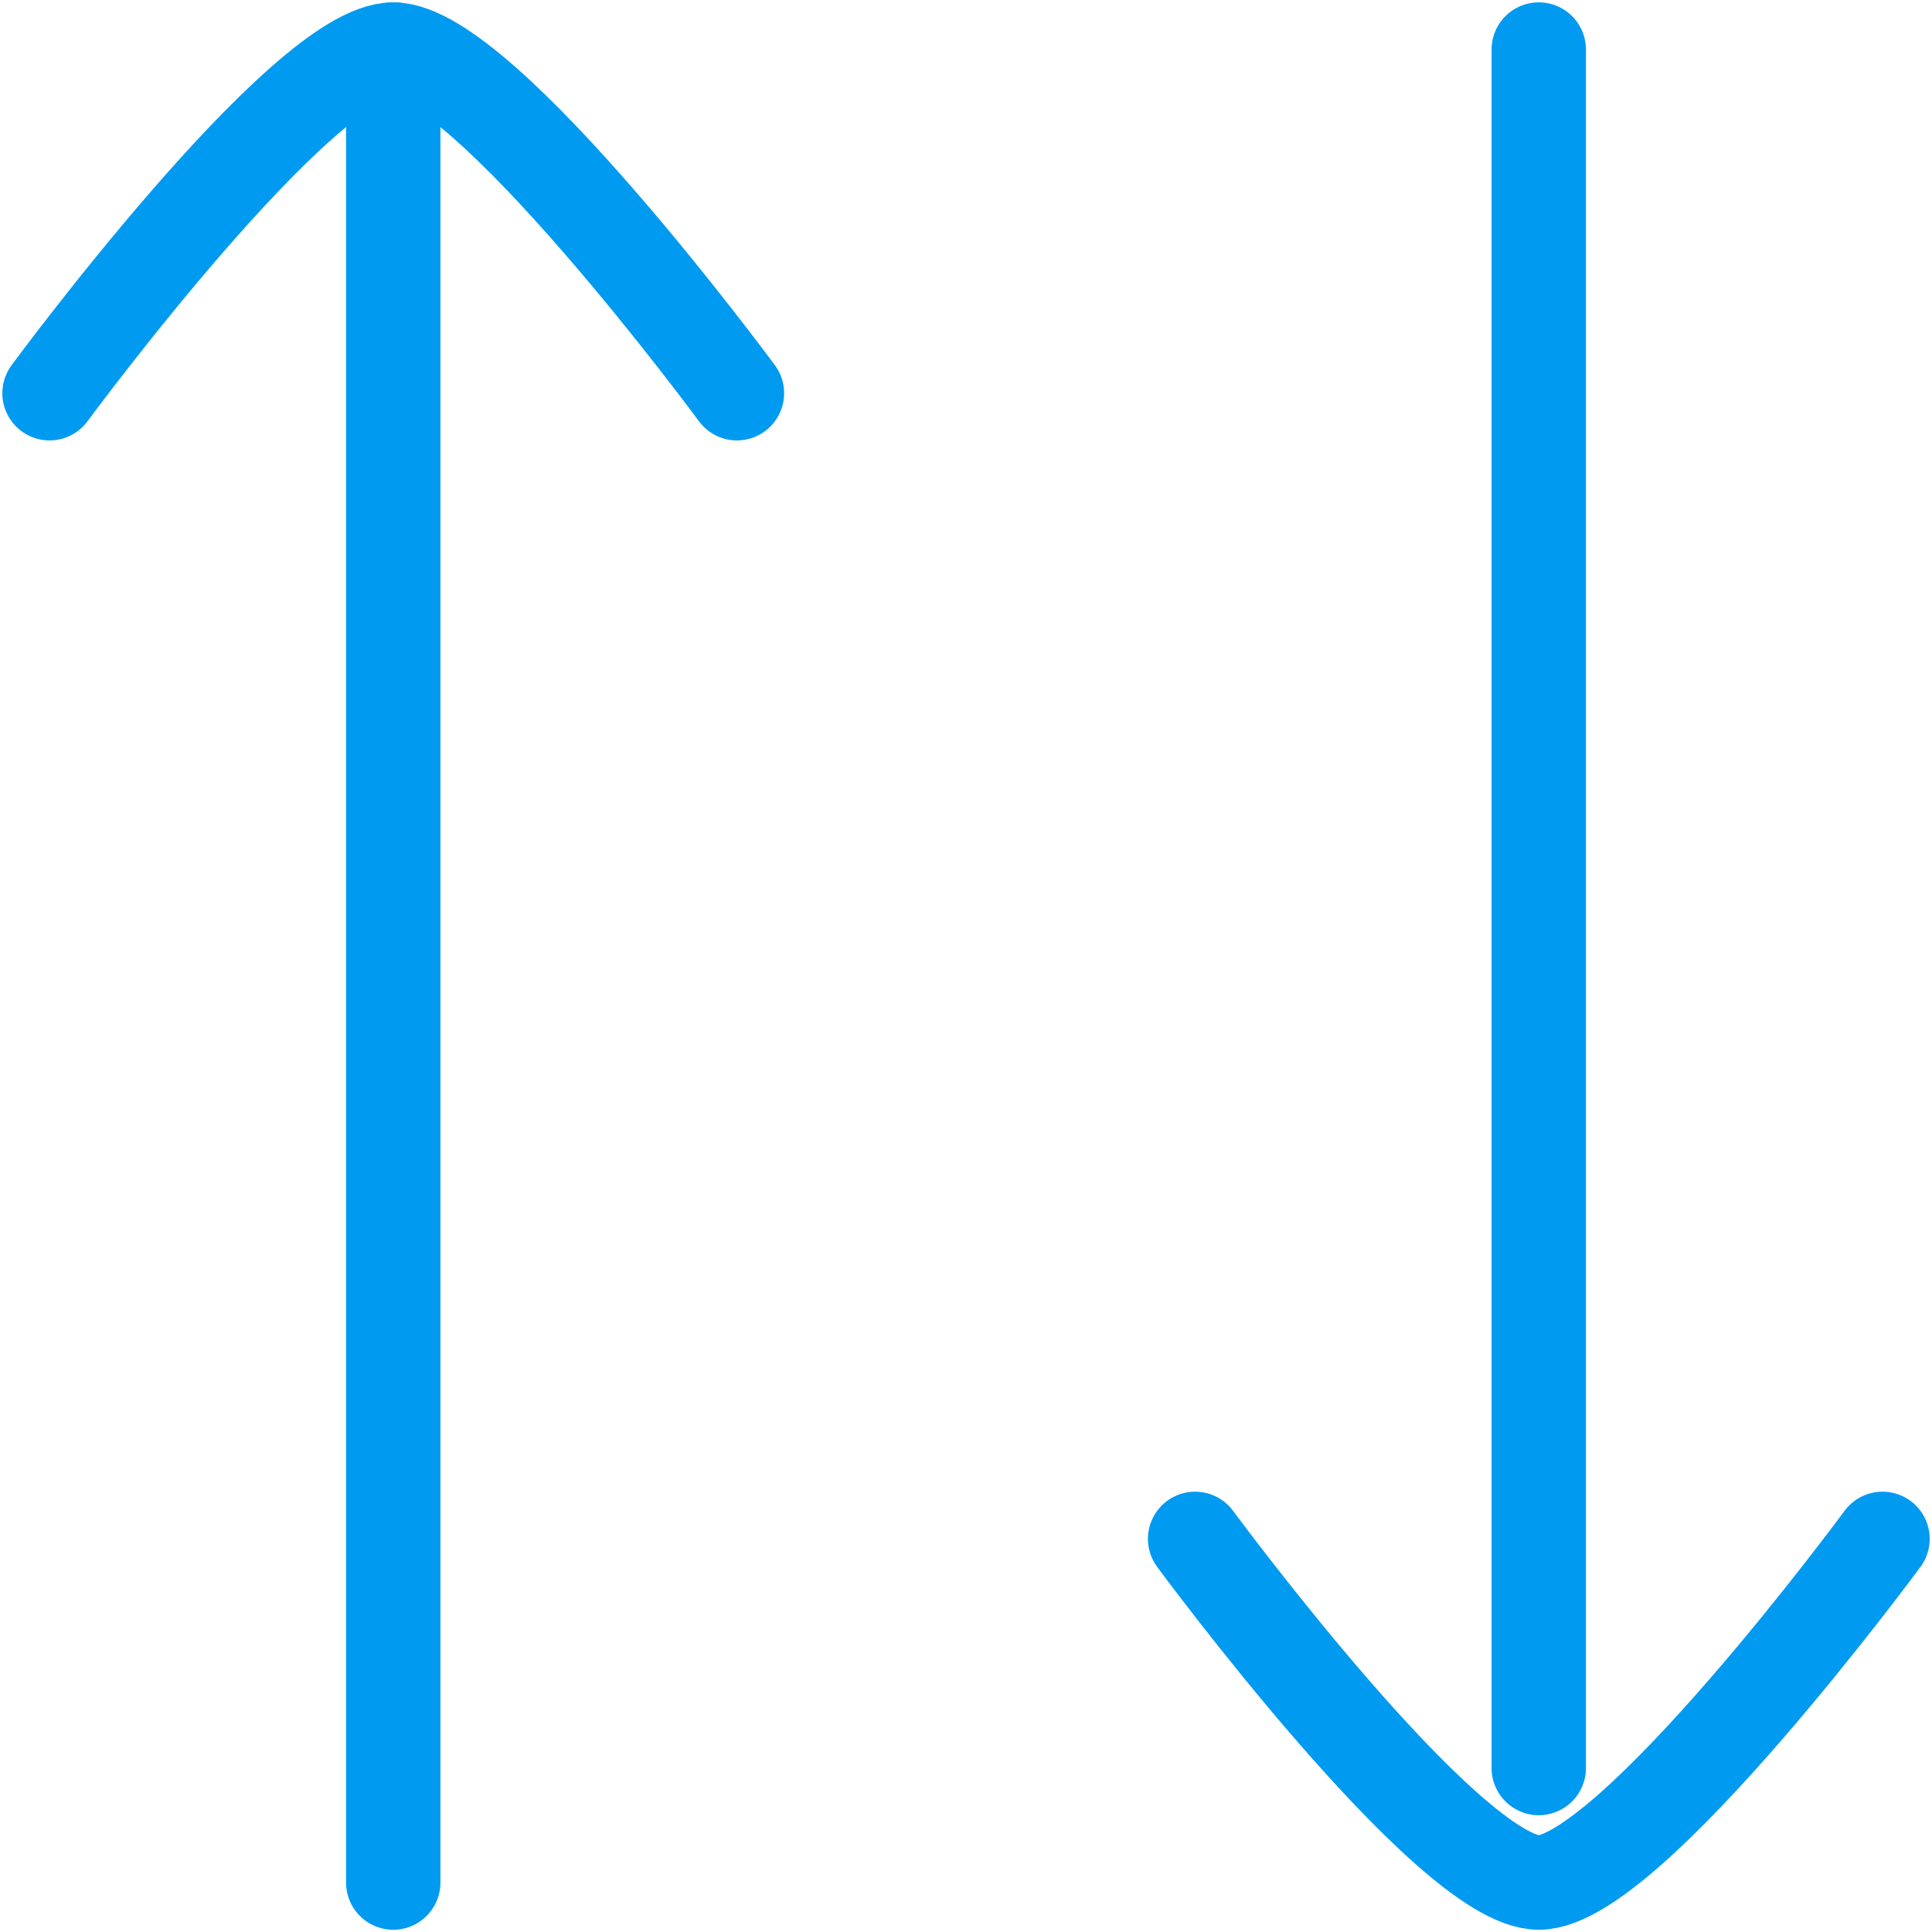
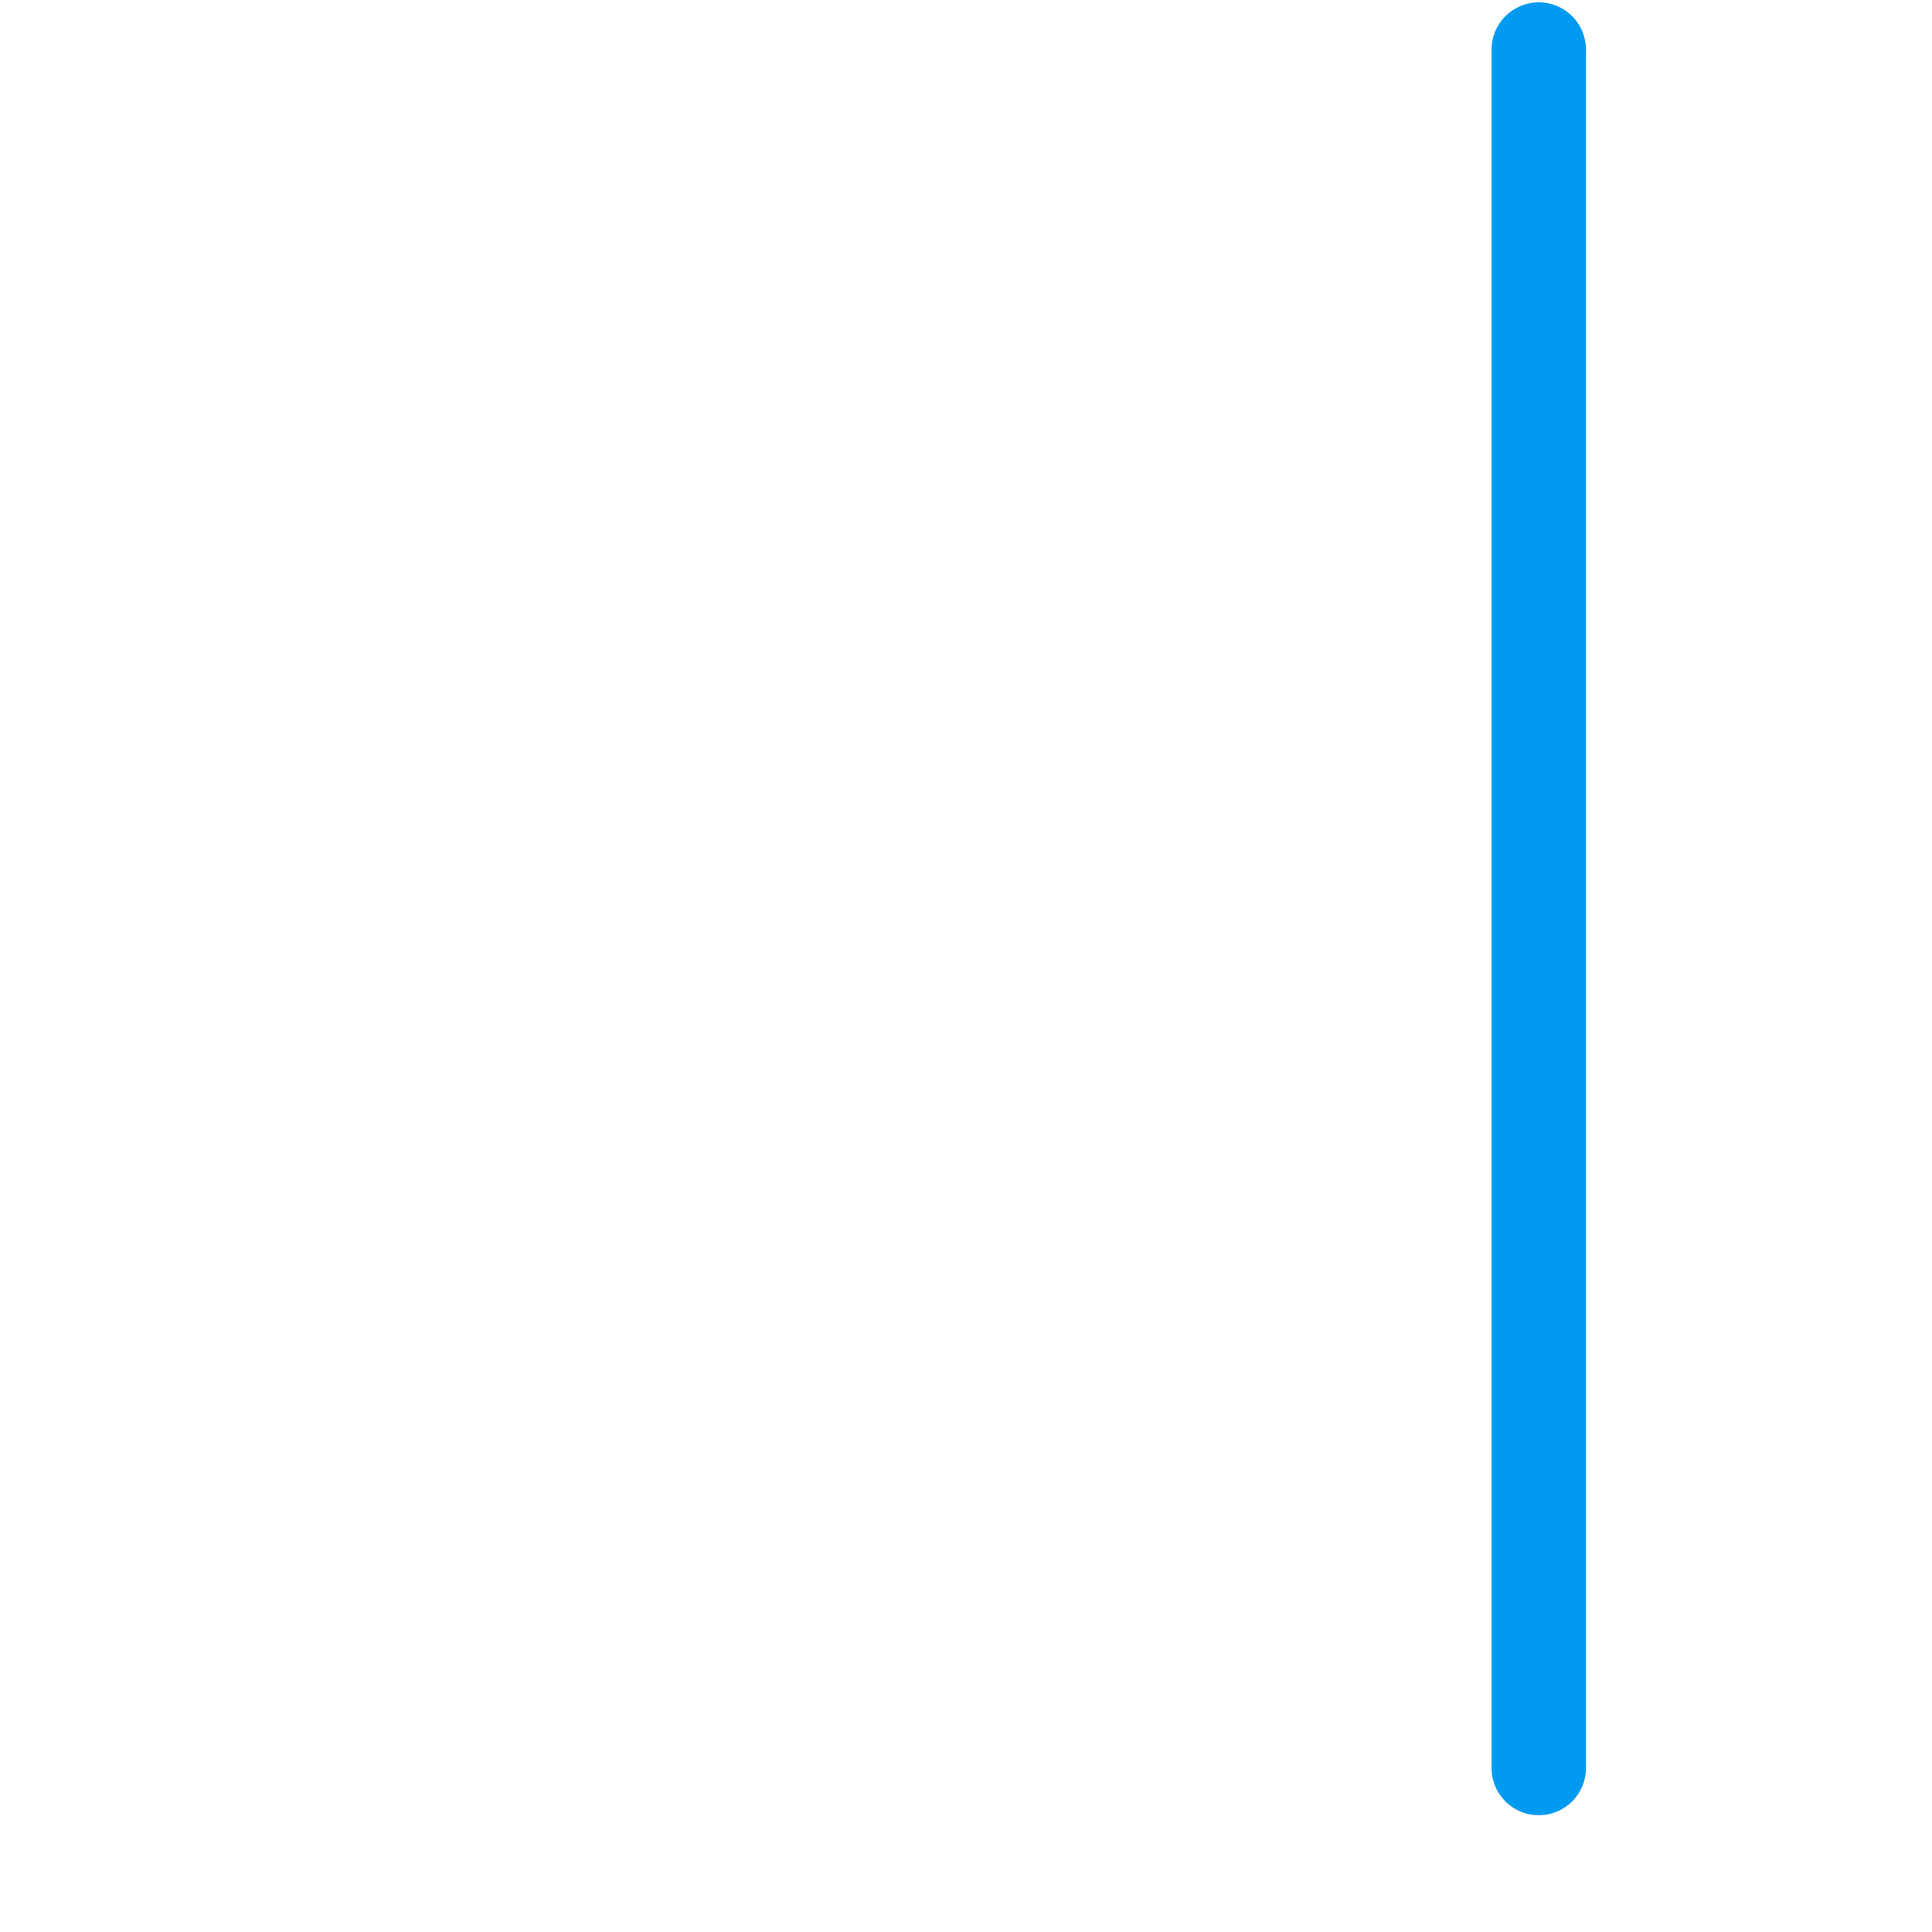
<svg xmlns="http://www.w3.org/2000/svg" width="39" height="39" viewBox="0 0 39 39" fill="none">
-   <path d="M7.938 1V38.002" stroke="#009AF1" stroke-width="1.905" stroke-linecap="round" />
  <path d="M31.062 35.69L31.062 1" stroke="#009AF1" stroke-width="1.905" stroke-linecap="round" />
-   <path d="M14.876 7.938C14.876 7.938 9.766 1 7.938 1C6.11 1 1 7.938 1 7.938" stroke="#009AF1" stroke-width="1.905" stroke-linecap="round" />
-   <path d="M38.001 31.064C38.001 31.064 32.891 38.002 31.063 38.002C29.235 38.002 24.125 31.064 24.125 31.064" stroke="#009AF1" stroke-width="1.905" stroke-linecap="round" />
</svg>